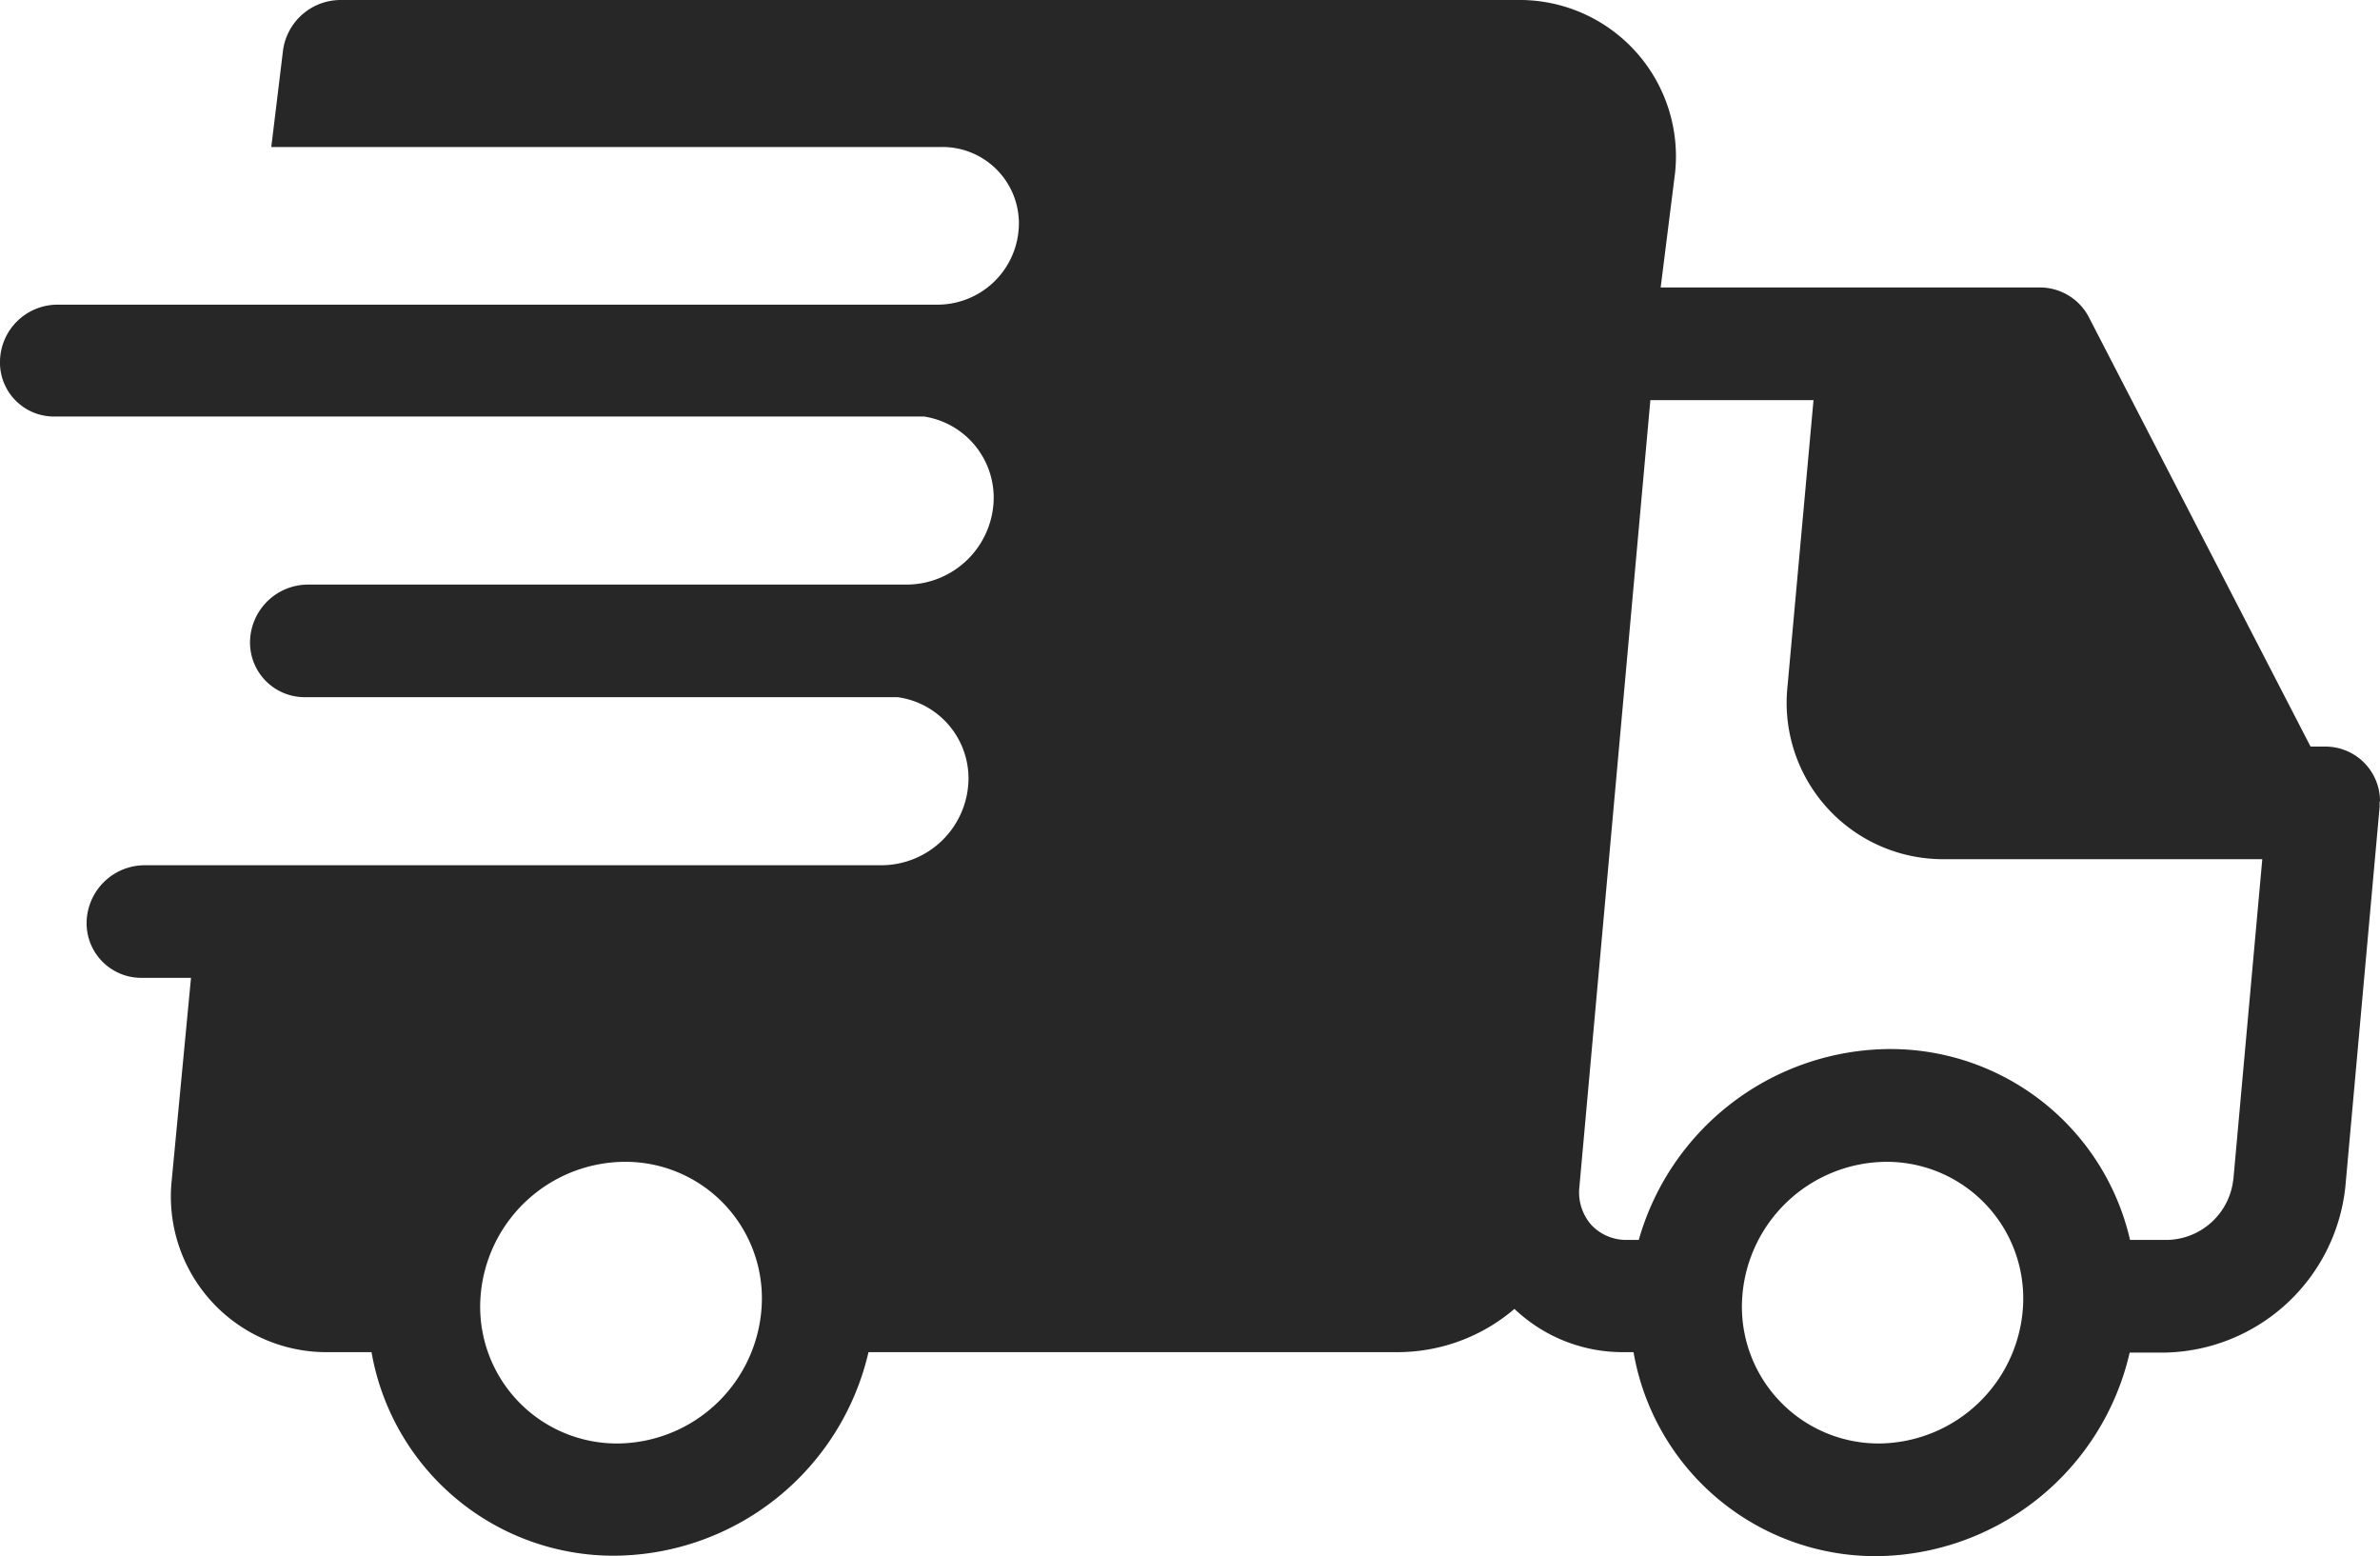
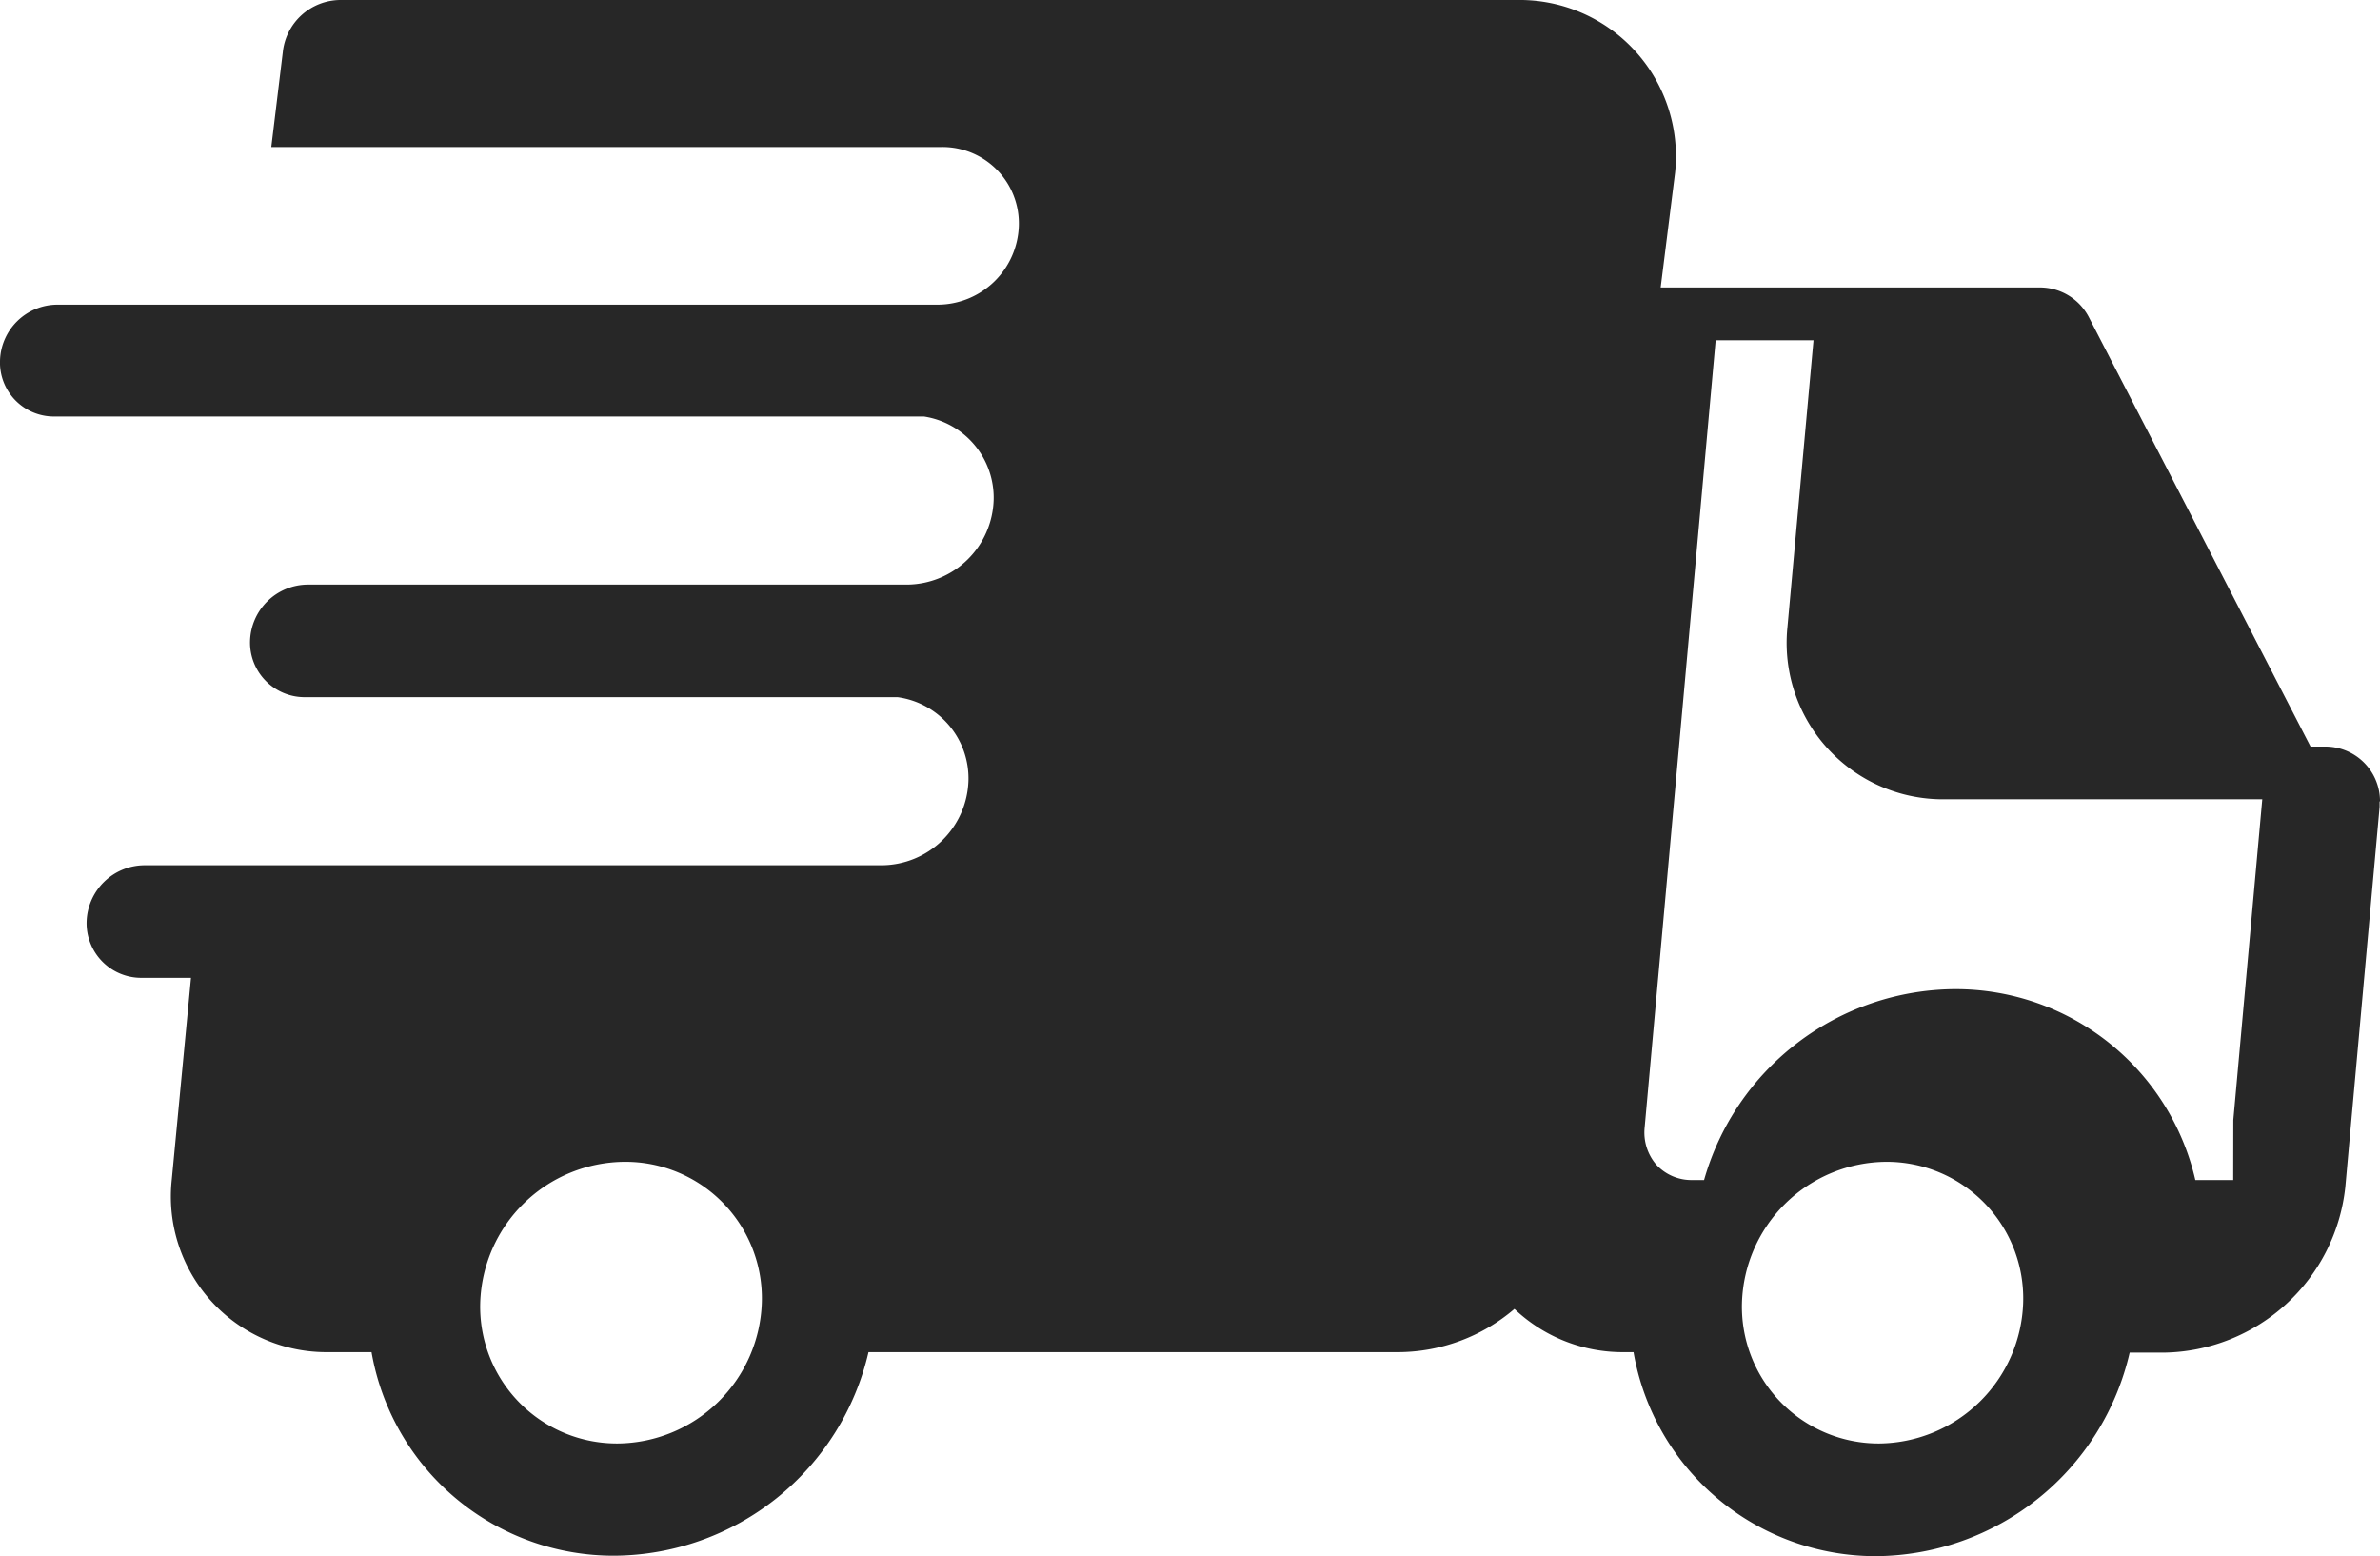
<svg xmlns="http://www.w3.org/2000/svg" width="25.88" height="16.917" viewBox="0 0 25.88 16.917">
-   <path id="Path_893" data-name="Path 893" d="M26.88,11.791v-.015a.594.594,0,0,0-.6-.582h-.155L23.712,6.522a.6.6,0,0,0-.531-.319H19.058l.157-1.249A1.7,1.7,0,0,0,17.5,3.078H4.7a.633.633,0,0,0-.625.569L3.95,4.676h7.294a.831.831,0,0,1,.835.858.886.886,0,0,1-.88.856H8.766v0H1.623A.626.626,0,0,0,1,7a.587.587,0,0,0,.591.606h9.457a.893.893,0,0,1,.757.908.95.95,0,0,1-.936.919H4.347a.632.632,0,0,0-.628.612.594.594,0,0,0,.6.612h6.442a.891.891,0,0,1,.77.908.949.949,0,0,1-.945.919H3.193v0H2.572a.633.633,0,0,0-.63.612.594.594,0,0,0,.6.612h.535l-.209,2.193a1.692,1.692,0,0,0,1.708,1.876h.464a2.672,2.672,0,0,0,2.644,2.213,2.856,2.856,0,0,0,2.76-2.213h5.769a1.956,1.956,0,0,0,1.255-.47,1.708,1.708,0,0,0,1.2.47h.095A2.672,2.672,0,0,0,21.4,19.995a2.851,2.851,0,0,0,2.758-2.213h.382a2.014,2.014,0,0,0,1.963-1.8l.373-4.134v-.017l0-.026v-.015ZM7.714,18.77a1.487,1.487,0,0,1-1.492-1.531,1.581,1.581,0,0,1,1.572-1.531,1.484,1.484,0,0,1,1.49,1.531A1.582,1.582,0,0,1,7.714,18.77Zm13.72,0a1.487,1.487,0,0,1-1.492-1.531,1.581,1.581,0,0,1,1.572-1.531A1.485,1.485,0,0,1,23,17.238,1.582,1.582,0,0,1,21.434,18.77Zm3.85-2.864a.738.738,0,0,1-.71.651h-.412a2.674,2.674,0,0,0-2.616-2.075,2.853,2.853,0,0,0-2.726,2.075h-.127a.52.52,0,0,1-.39-.164.536.536,0,0,1-.129-.41l.772-8.555H20.72l-.283,3.114a1.7,1.7,0,0,0,1.71,1.876H25.6l-.315,3.487Z" transform="translate(-1 -3.078)" fill="#272727" />
+   <path id="Path_893" data-name="Path 893" d="M26.88,11.791v-.015a.594.594,0,0,0-.6-.582h-.155L23.712,6.522a.6.6,0,0,0-.531-.319H19.058l.157-1.249A1.7,1.7,0,0,0,17.5,3.078H4.7a.633.633,0,0,0-.625.569L3.95,4.676h7.294a.831.831,0,0,1,.835.858.886.886,0,0,1-.88.856H8.766v0H1.623A.626.626,0,0,0,1,7a.587.587,0,0,0,.591.606h9.457a.893.893,0,0,1,.757.908.95.95,0,0,1-.936.919H4.347a.632.632,0,0,0-.628.612.594.594,0,0,0,.6.612h6.442a.891.891,0,0,1,.77.908.949.949,0,0,1-.945.919H3.193v0H2.572a.633.633,0,0,0-.63.612.594.594,0,0,0,.6.612h.535l-.209,2.193a1.692,1.692,0,0,0,1.708,1.876h.464a2.672,2.672,0,0,0,2.644,2.213,2.856,2.856,0,0,0,2.76-2.213h5.769a1.956,1.956,0,0,0,1.255-.47,1.708,1.708,0,0,0,1.2.47h.095A2.672,2.672,0,0,0,21.4,19.995a2.851,2.851,0,0,0,2.758-2.213h.382a2.014,2.014,0,0,0,1.963-1.8l.373-4.134v-.017l0-.026v-.015ZM7.714,18.77a1.487,1.487,0,0,1-1.492-1.531,1.581,1.581,0,0,1,1.572-1.531,1.484,1.484,0,0,1,1.49,1.531A1.582,1.582,0,0,1,7.714,18.77Zm13.72,0a1.487,1.487,0,0,1-1.492-1.531,1.581,1.581,0,0,1,1.572-1.531A1.485,1.485,0,0,1,23,17.238,1.582,1.582,0,0,1,21.434,18.77Zm3.85-2.864h-.412a2.674,2.674,0,0,0-2.616-2.075,2.853,2.853,0,0,0-2.726,2.075h-.127a.52.52,0,0,1-.39-.164.536.536,0,0,1-.129-.41l.772-8.555H20.72l-.283,3.114a1.7,1.7,0,0,0,1.71,1.876H25.6l-.315,3.487Z" transform="translate(-1 -3.078)" fill="#272727" />
</svg>